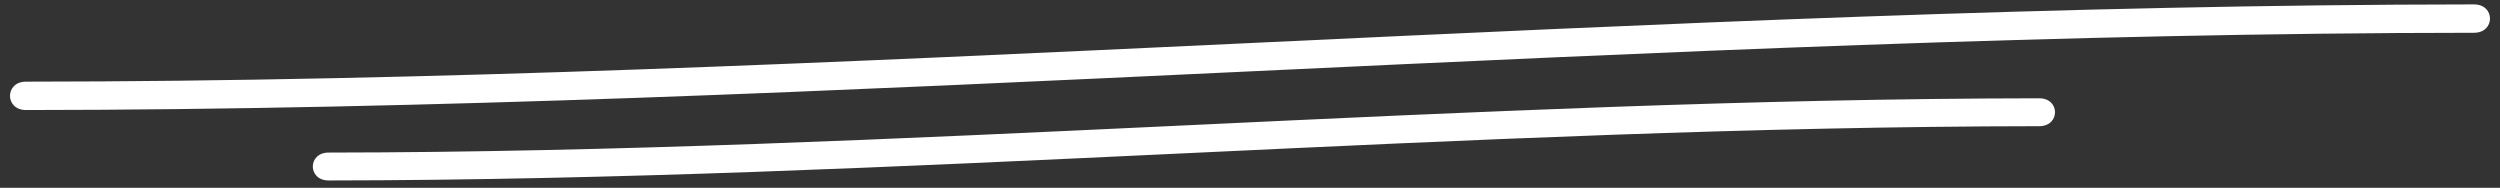
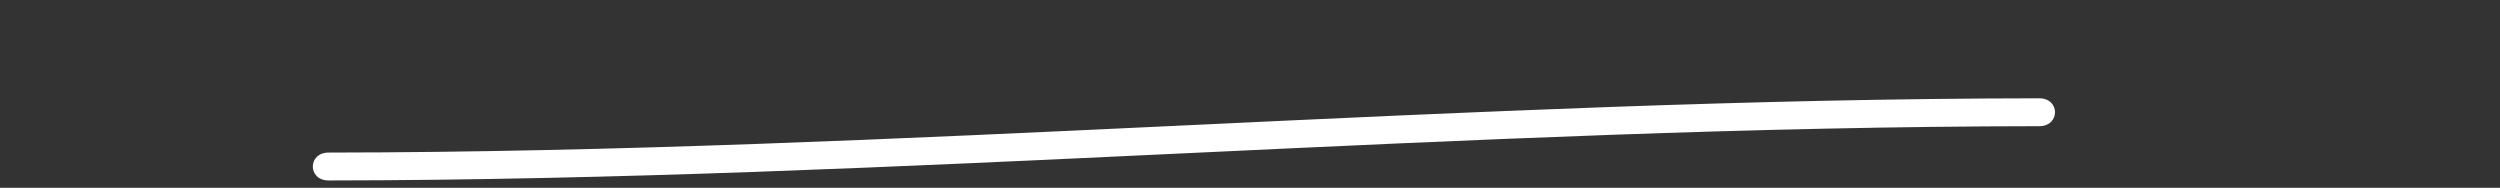
<svg xmlns="http://www.w3.org/2000/svg" width="213" height="16" viewBox="0 0 213 16" fill="none">
  <rect x="0" y="0" width="213" height="16" fill="#333333" stroke="none" />
-   <path d="M2.213 9.375C71.826 9.327 141.174 2.834 210.787 2.792C212.602 2.792 212.602 0.375 210.787 0.375C141.174 0.423 71.826 6.916 2.213 6.957C0.398 6.957 0.398 9.375 2.213 9.375Z" fill="white" />
  <path d="M27.998 15.375C76.645 15.328 125.094 10.799 173.742 10.751C175.537 10.751 175.537 8.375 173.742 8.375C125.094 8.423 76.645 12.951 27.998 12.999C26.202 12.999 26.202 15.375 27.998 15.375Z" fill="white" />
</svg>